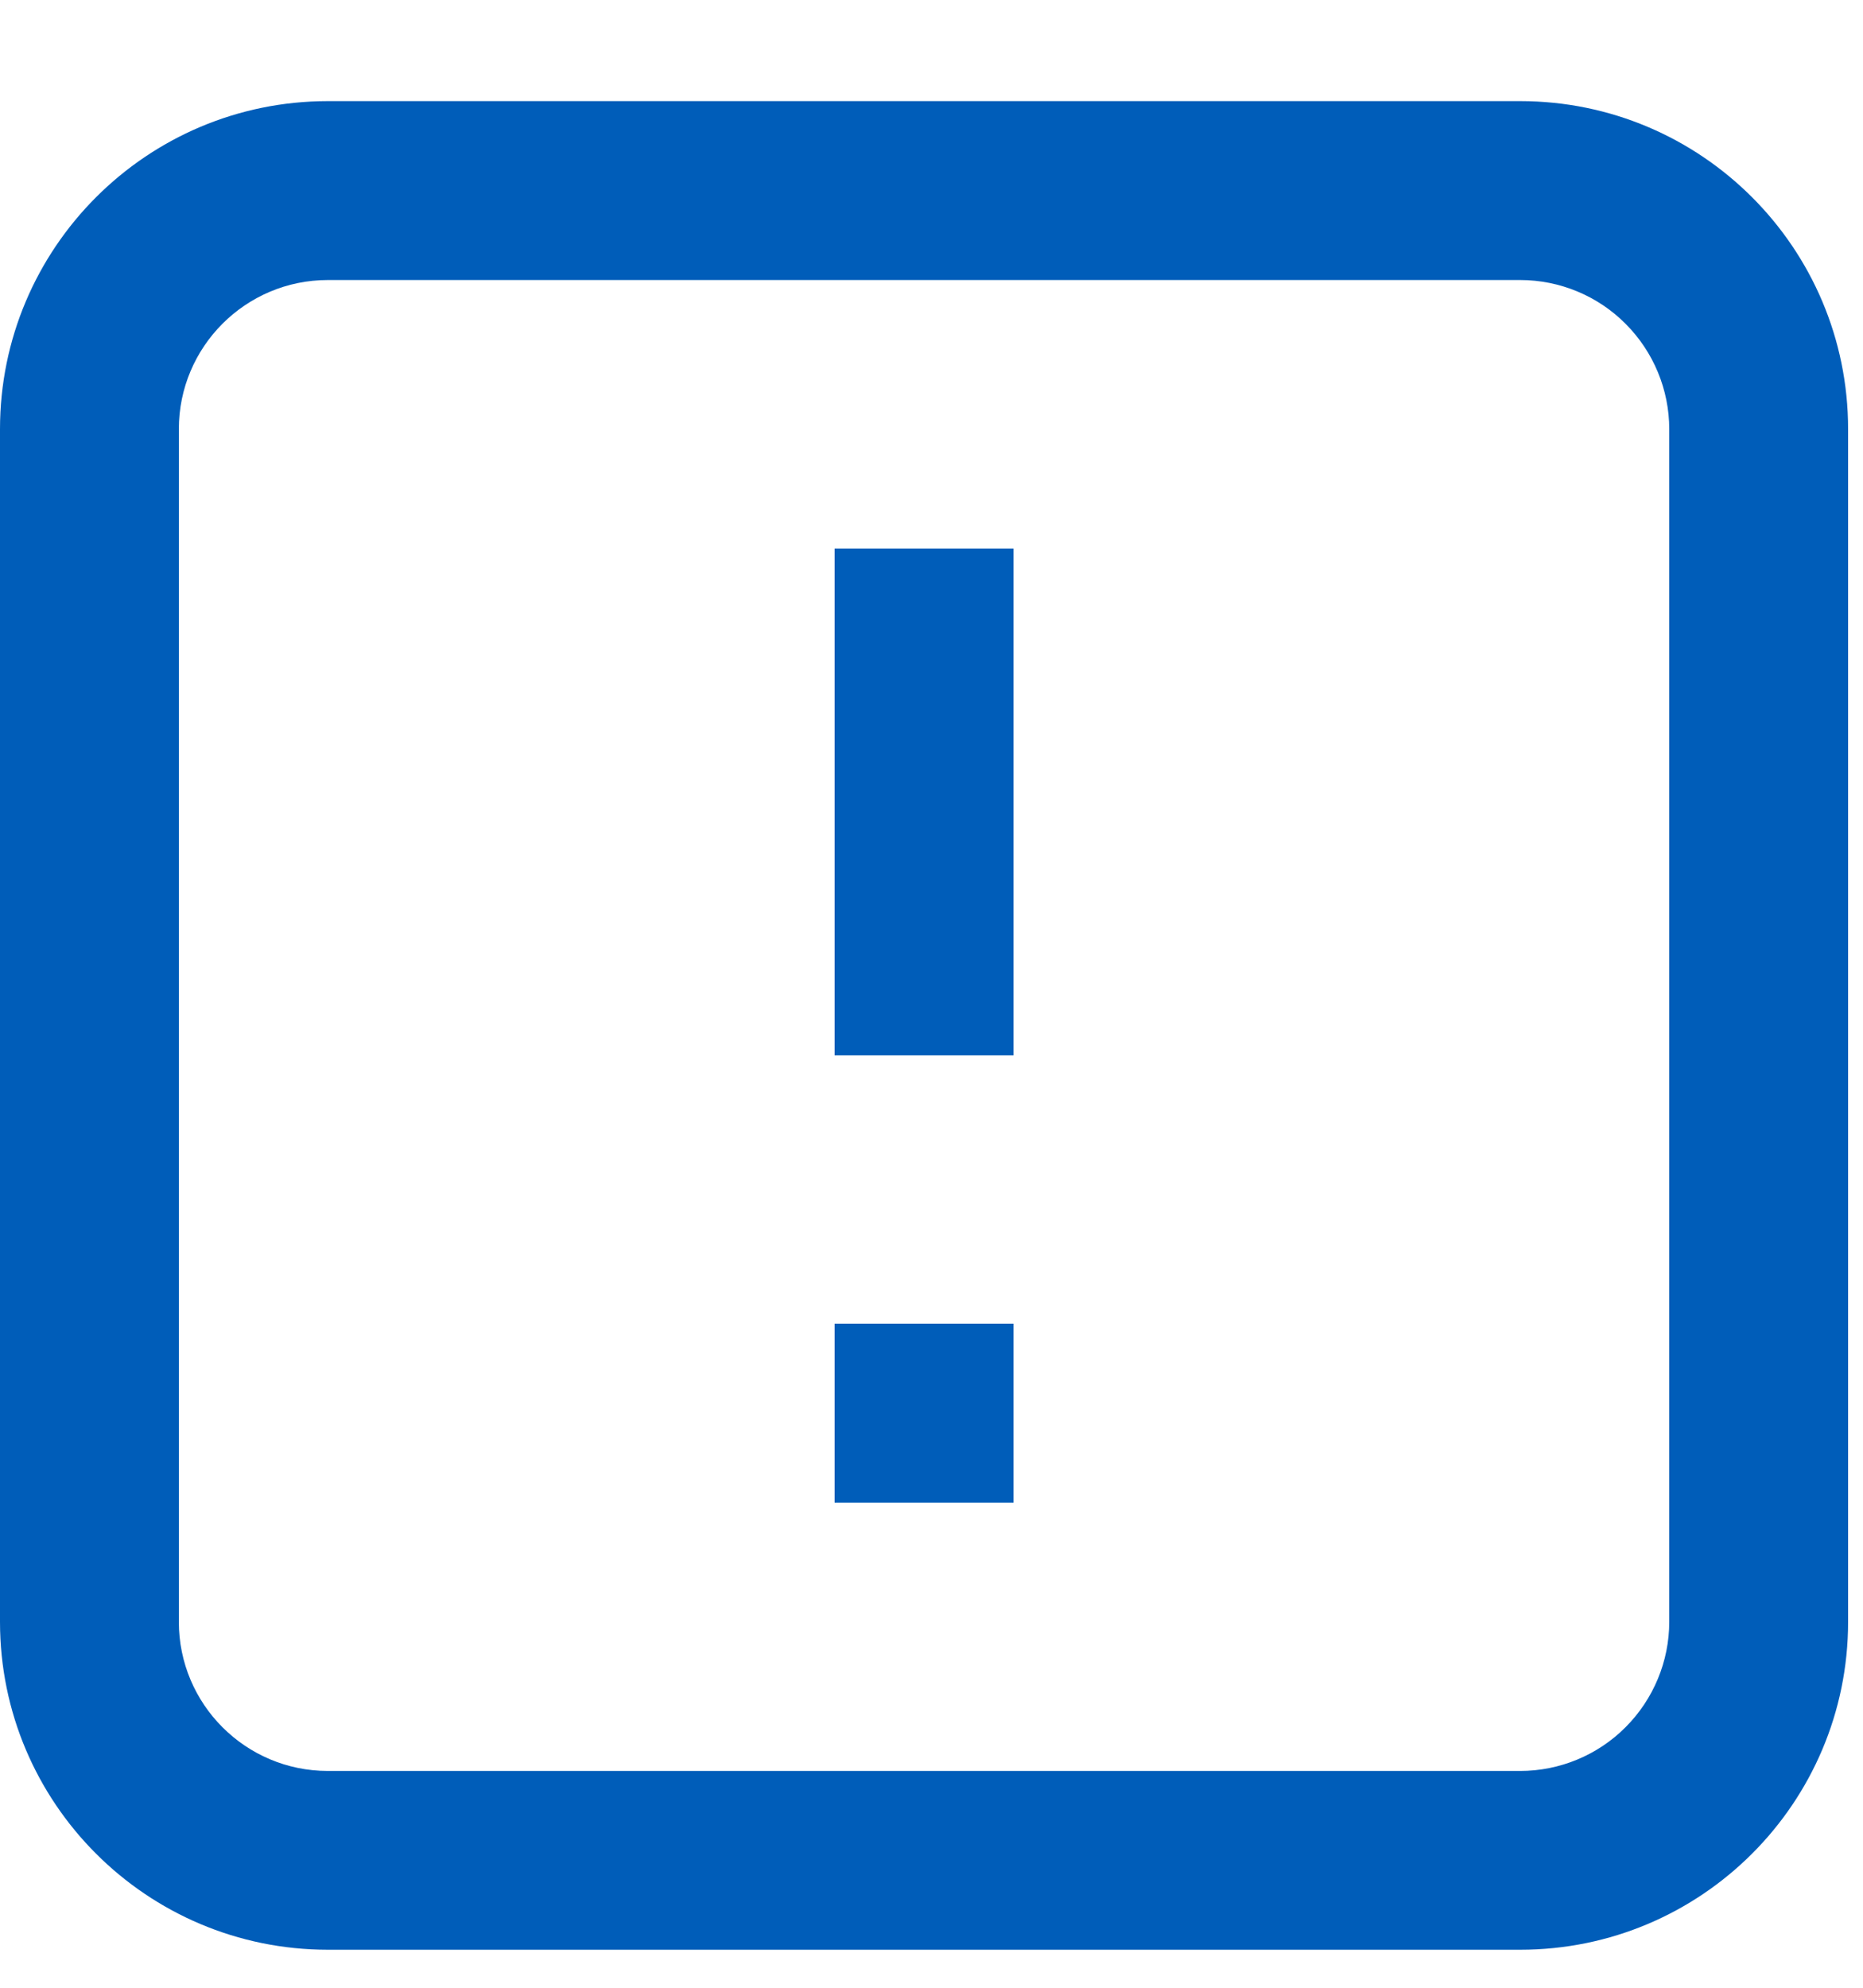
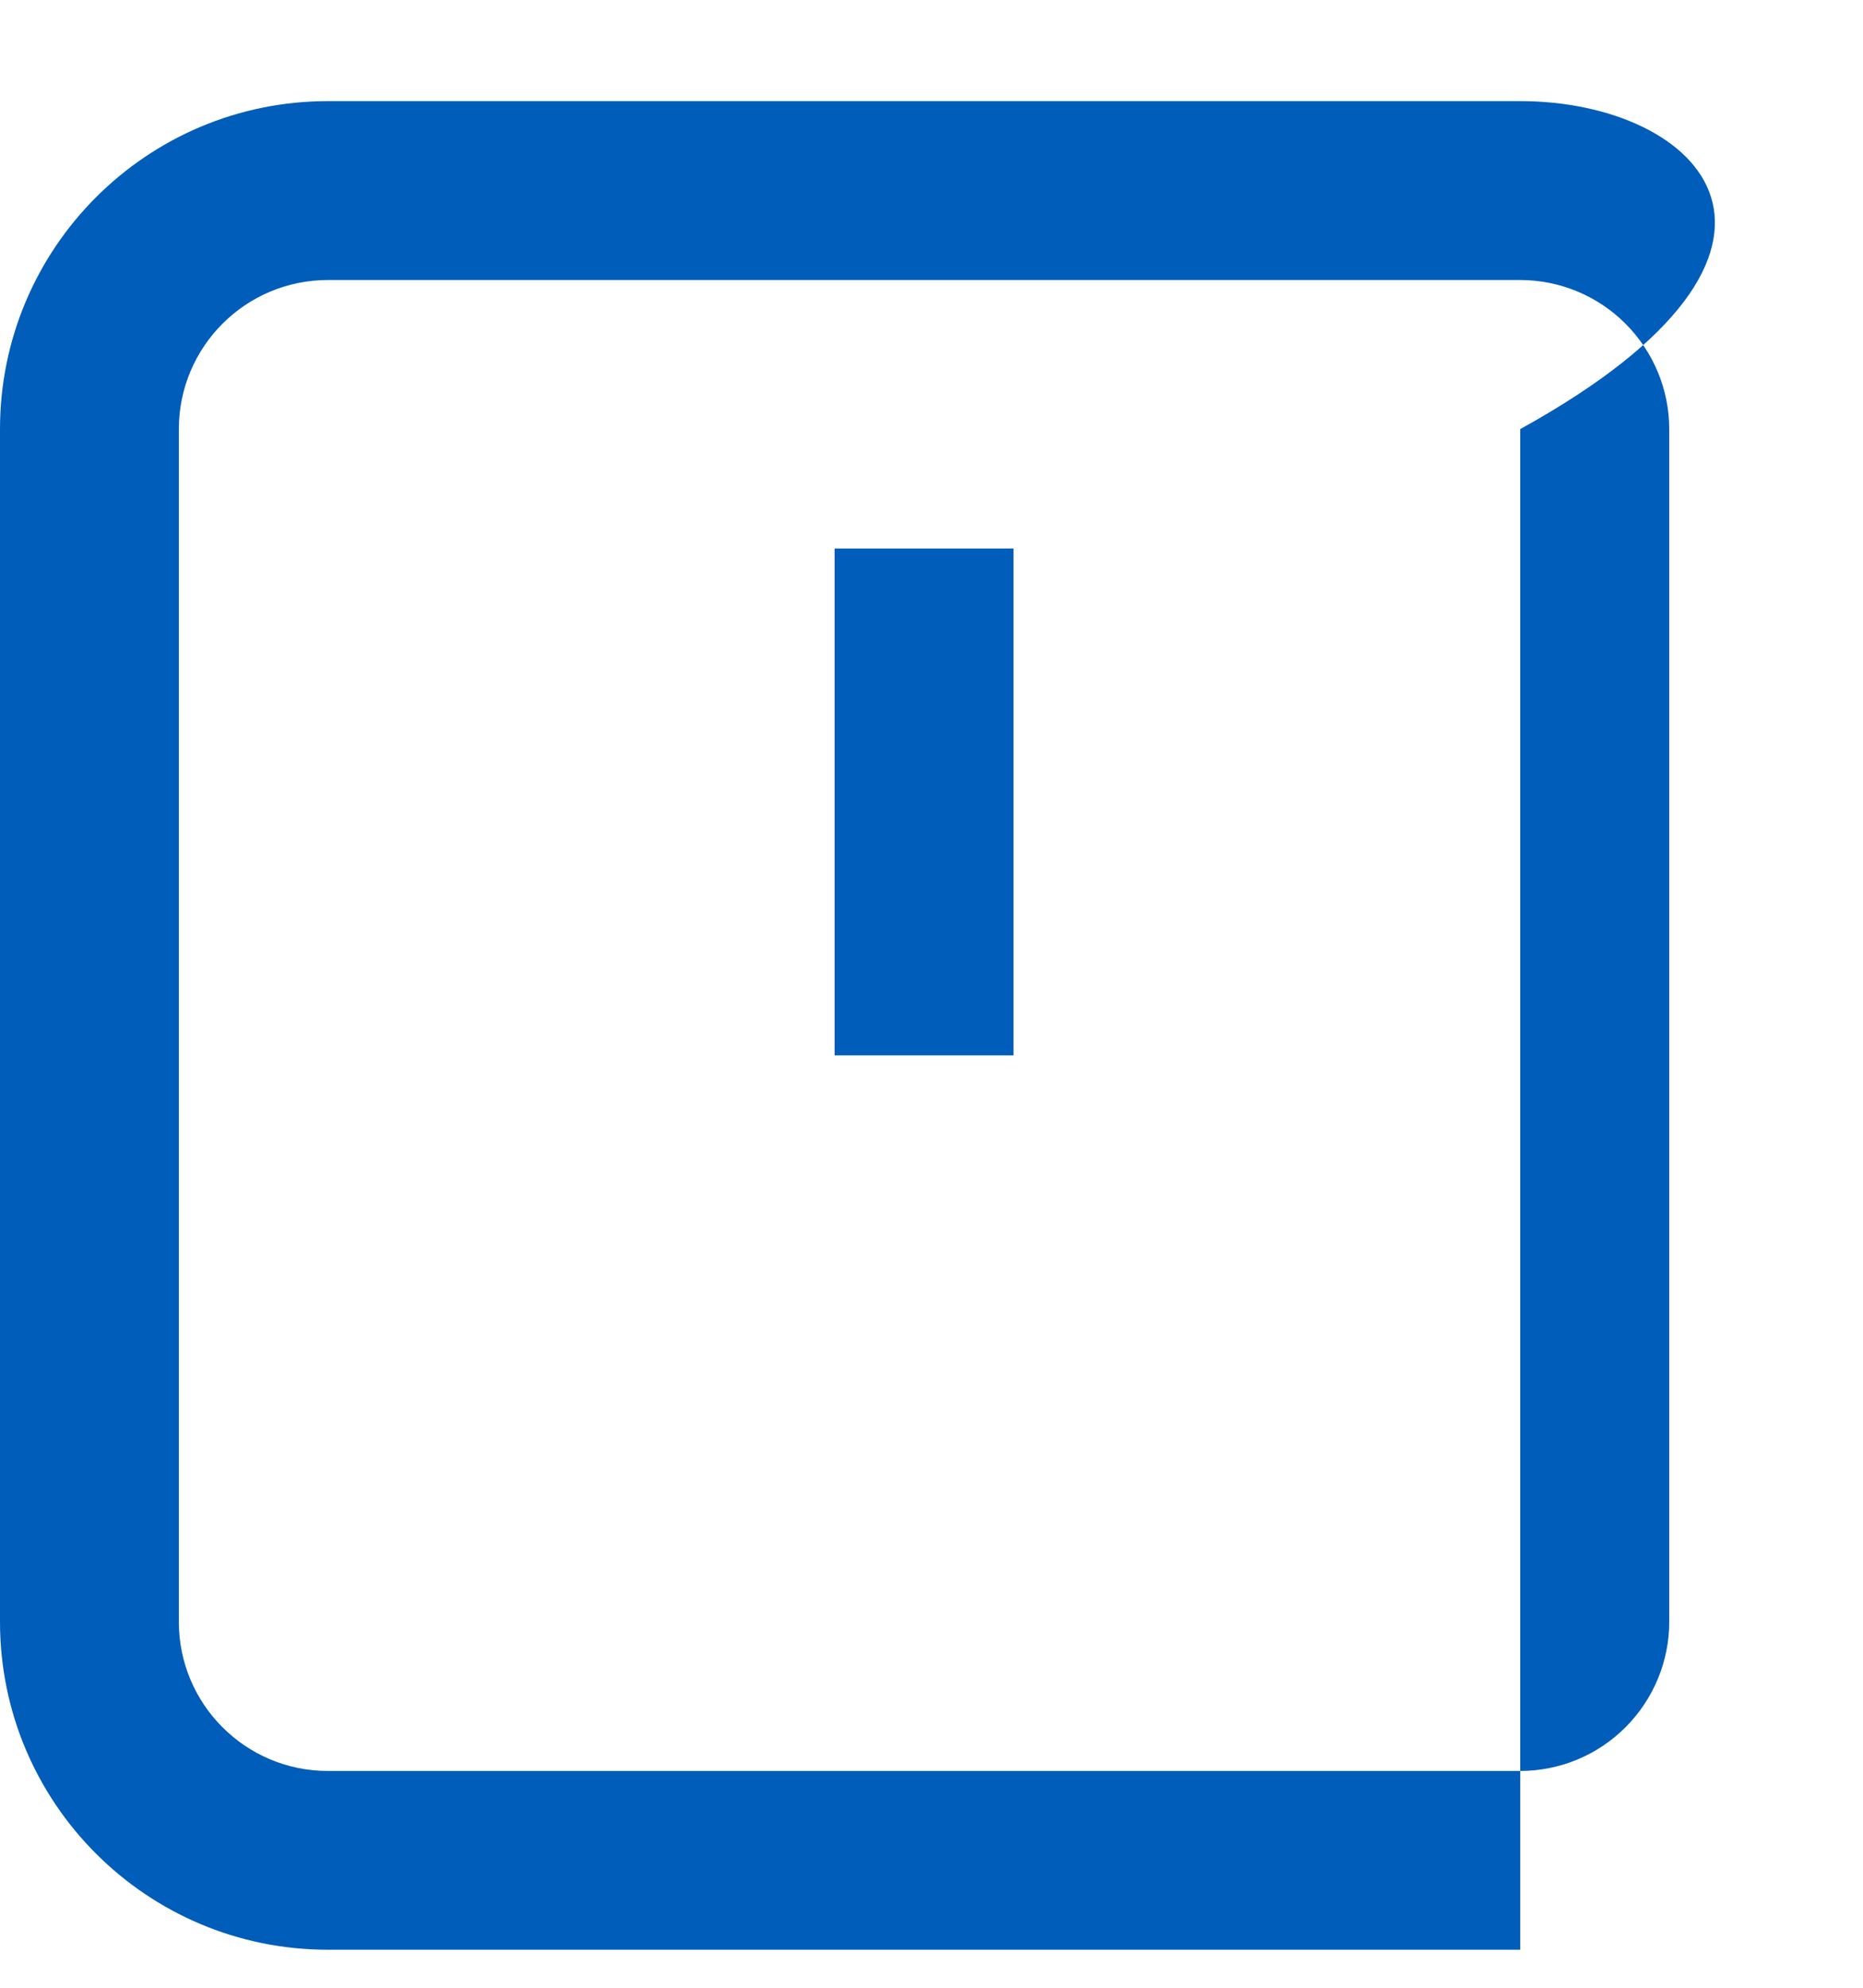
<svg xmlns="http://www.w3.org/2000/svg" width="15" height="16" viewBox="0 0 15 16" fill="none">
-   <path d="M12.24 0.814H2.64C1.182 0.814 0 1.997 0 3.454V13.055C0 14.512 1.182 15.694 2.64 15.694H12.24C13.698 15.694 14.88 14.512 14.88 13.055V3.454C14.88 1.997 13.698 0.814 12.24 0.814ZM13.44 13.055C13.44 13.372 13.313 13.678 13.088 13.903C12.864 14.128 12.558 14.255 12.24 14.255H2.64C1.977 14.255 1.44 13.717 1.44 13.055V3.454C1.44 2.792 1.977 2.254 2.64 2.254H12.24C12.558 2.254 12.864 2.381 13.088 2.606C13.313 2.831 13.44 3.137 13.44 3.454V13.055Z" fill="#005DB9" />
+   <path d="M12.24 0.814H2.64C1.182 0.814 0 1.997 0 3.454V13.055C0 14.512 1.182 15.694 2.64 15.694H12.24V3.454C14.88 1.997 13.698 0.814 12.24 0.814ZM13.44 13.055C13.44 13.372 13.313 13.678 13.088 13.903C12.864 14.128 12.558 14.255 12.24 14.255H2.64C1.977 14.255 1.44 13.717 1.44 13.055V3.454C1.44 2.792 1.977 2.254 2.64 2.254H12.24C12.558 2.254 12.864 2.381 13.088 2.606C13.313 2.831 13.44 3.137 13.44 3.454V13.055Z" fill="#005DB9" />
  <path d="M6.72 4.415H8.16V8.495H6.72V4.415Z" fill="#005DB9" />
-   <path d="M6.72 10.655H8.16V12.095H6.72V10.655Z" fill="#005DB9" />
</svg>